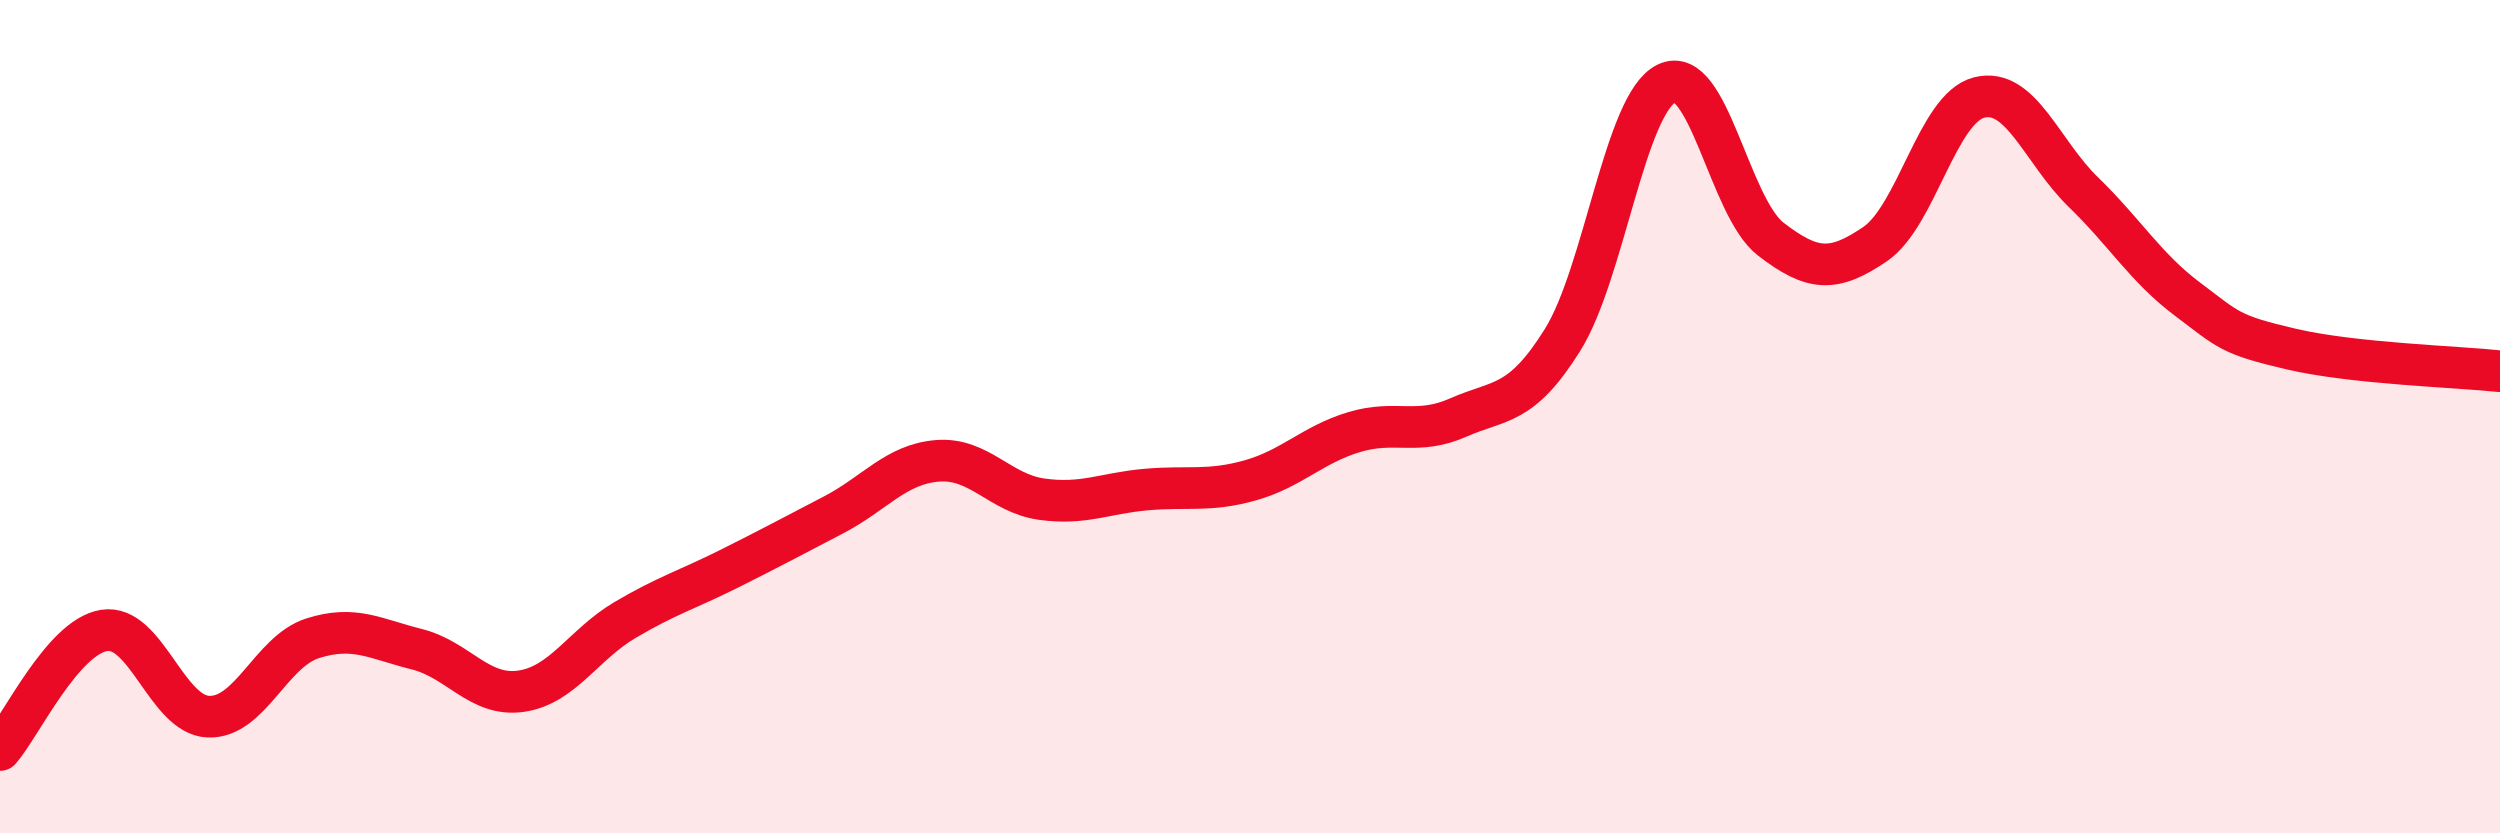
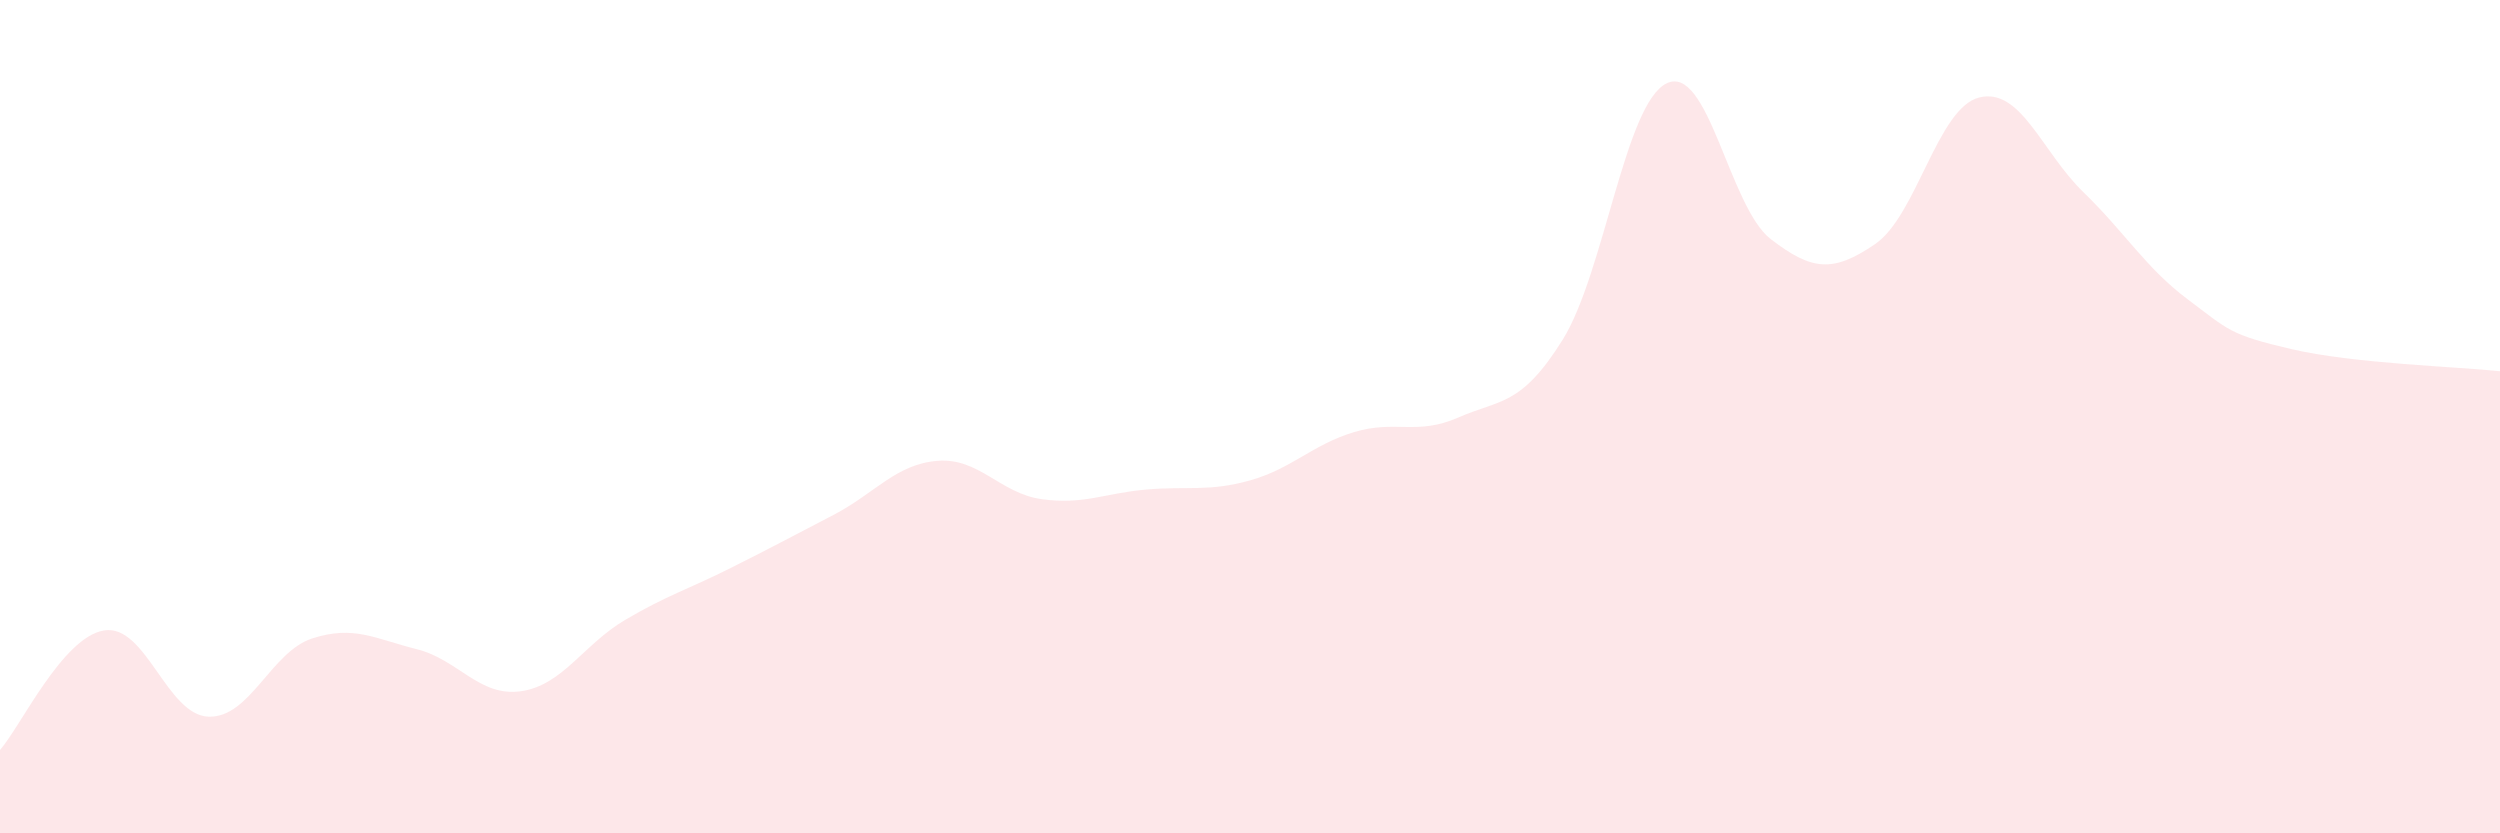
<svg xmlns="http://www.w3.org/2000/svg" width="60" height="20" viewBox="0 0 60 20">
  <path d="M 0,18 C 0.5,17.43 1.5,15.29 2.5,15.13 C 3.5,14.97 4,17.16 5,17.2 C 6,17.24 6.5,15.64 7.5,15.32 C 8.5,15 9,15.33 10,15.58 C 11,15.83 11.5,16.73 12.5,16.59 C 13.5,16.45 14,15.47 15,14.88 C 16,14.29 16.5,14.15 17.5,13.65 C 18.5,13.15 19,12.88 20,12.36 C 21,11.84 21.5,11.14 22.5,11.06 C 23.5,10.98 24,11.84 25,11.98 C 26,12.12 26.5,11.84 27.5,11.75 C 28.5,11.66 29,11.81 30,11.53 C 31,11.25 31.5,10.67 32.5,10.37 C 33.5,10.07 34,10.46 35,10.02 C 36,9.58 36.5,9.76 37.5,8.16 C 38.5,6.56 39,2.48 40,2 C 41,1.52 41.5,4.97 42.5,5.74 C 43.5,6.51 44,6.54 45,5.86 C 46,5.18 46.5,2.59 47.5,2.34 C 48.5,2.09 49,3.64 50,4.61 C 51,5.58 51.5,6.43 52.5,7.18 C 53.5,7.93 53.5,8.03 55,8.38 C 56.5,8.73 59,8.8 60,8.91L60 20L0 20Z" fill="#EB0A25" opacity="0.1" stroke-linecap="round" stroke-linejoin="round" />
-   <path d="M 0,18 C 0.5,17.43 1.5,15.29 2.5,15.13 C 3.5,14.97 4,17.16 5,17.2 C 6,17.24 6.5,15.64 7.5,15.32 C 8.5,15 9,15.33 10,15.58 C 11,15.83 11.5,16.73 12.5,16.59 C 13.5,16.45 14,15.47 15,14.88 C 16,14.29 16.5,14.15 17.5,13.65 C 18.5,13.15 19,12.88 20,12.36 C 21,11.84 21.5,11.14 22.5,11.06 C 23.5,10.98 24,11.84 25,11.98 C 26,12.12 26.5,11.84 27.5,11.75 C 28.5,11.66 29,11.81 30,11.53 C 31,11.25 31.5,10.67 32.5,10.37 C 33.5,10.07 34,10.46 35,10.02 C 36,9.58 36.5,9.76 37.5,8.16 C 38.5,6.56 39,2.48 40,2 C 41,1.52 41.5,4.97 42.5,5.74 C 43.5,6.51 44,6.54 45,5.86 C 46,5.18 46.5,2.59 47.5,2.34 C 48.5,2.09 49,3.64 50,4.61 C 51,5.58 51.5,6.43 52.5,7.18 C 53.5,7.93 53.5,8.03 55,8.38 C 56.5,8.73 59,8.8 60,8.91" stroke="#EB0A25" stroke-width="1" fill="none" stroke-linecap="round" stroke-linejoin="round" />
</svg>